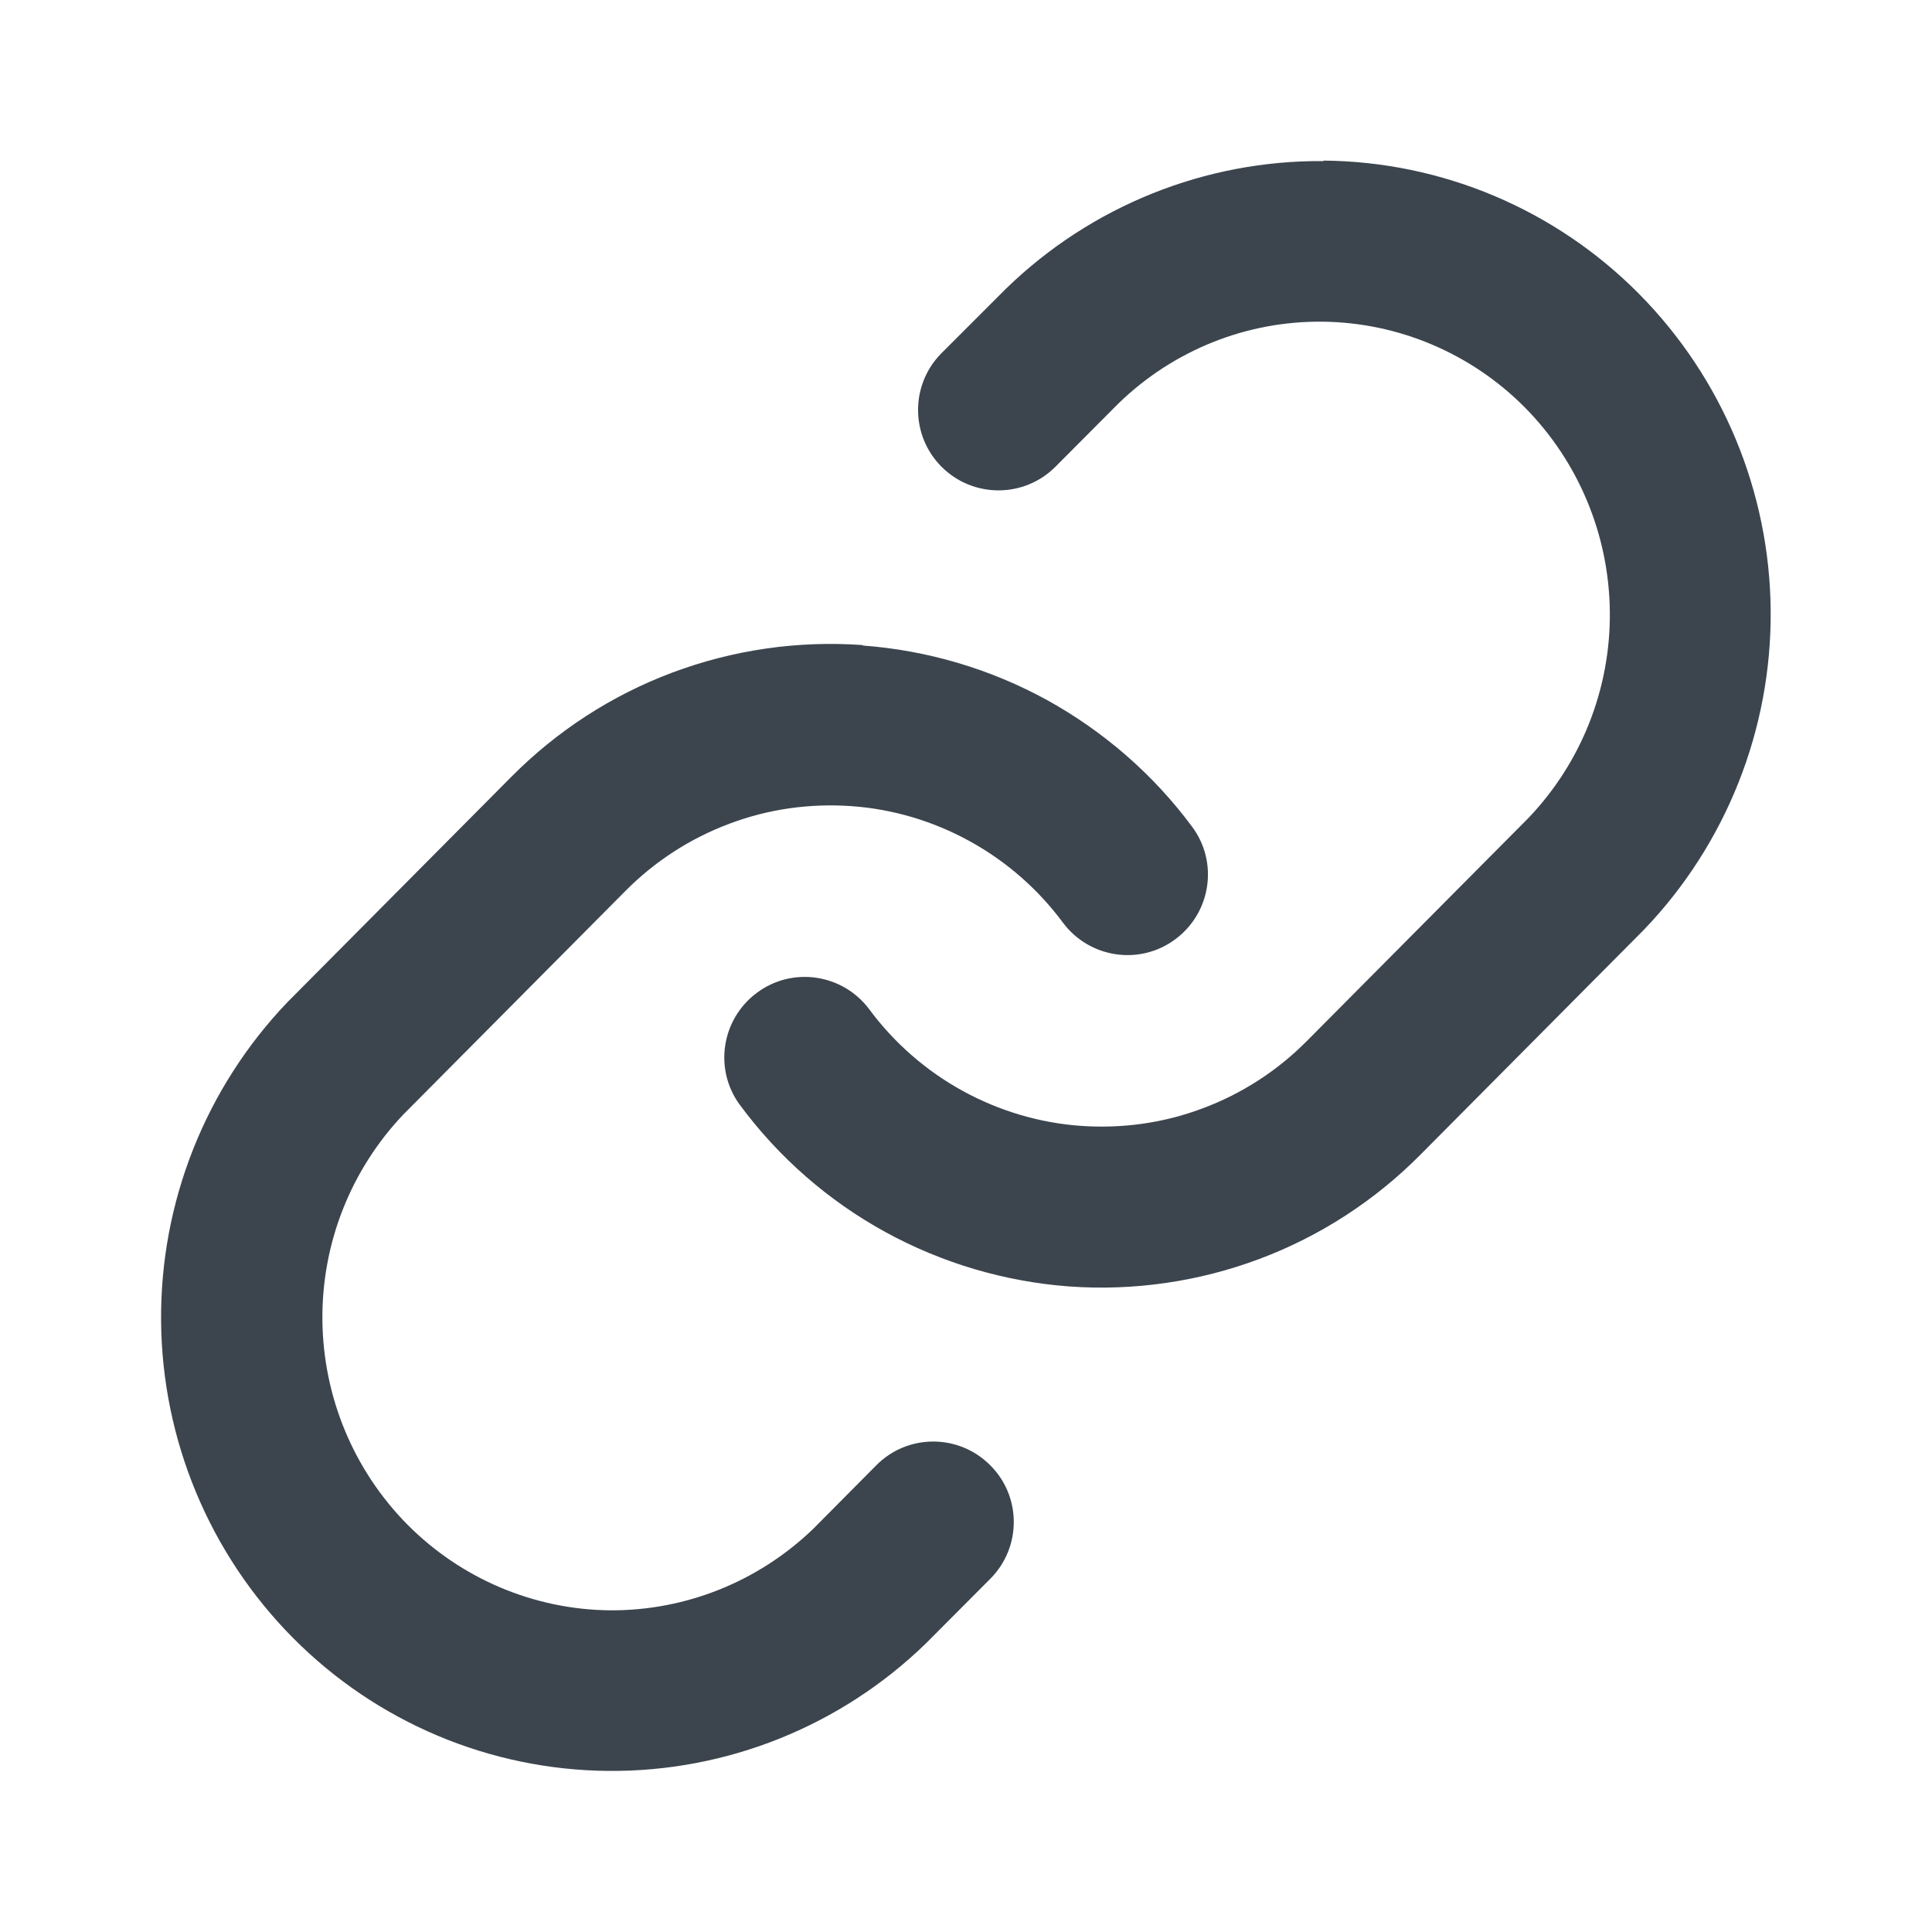
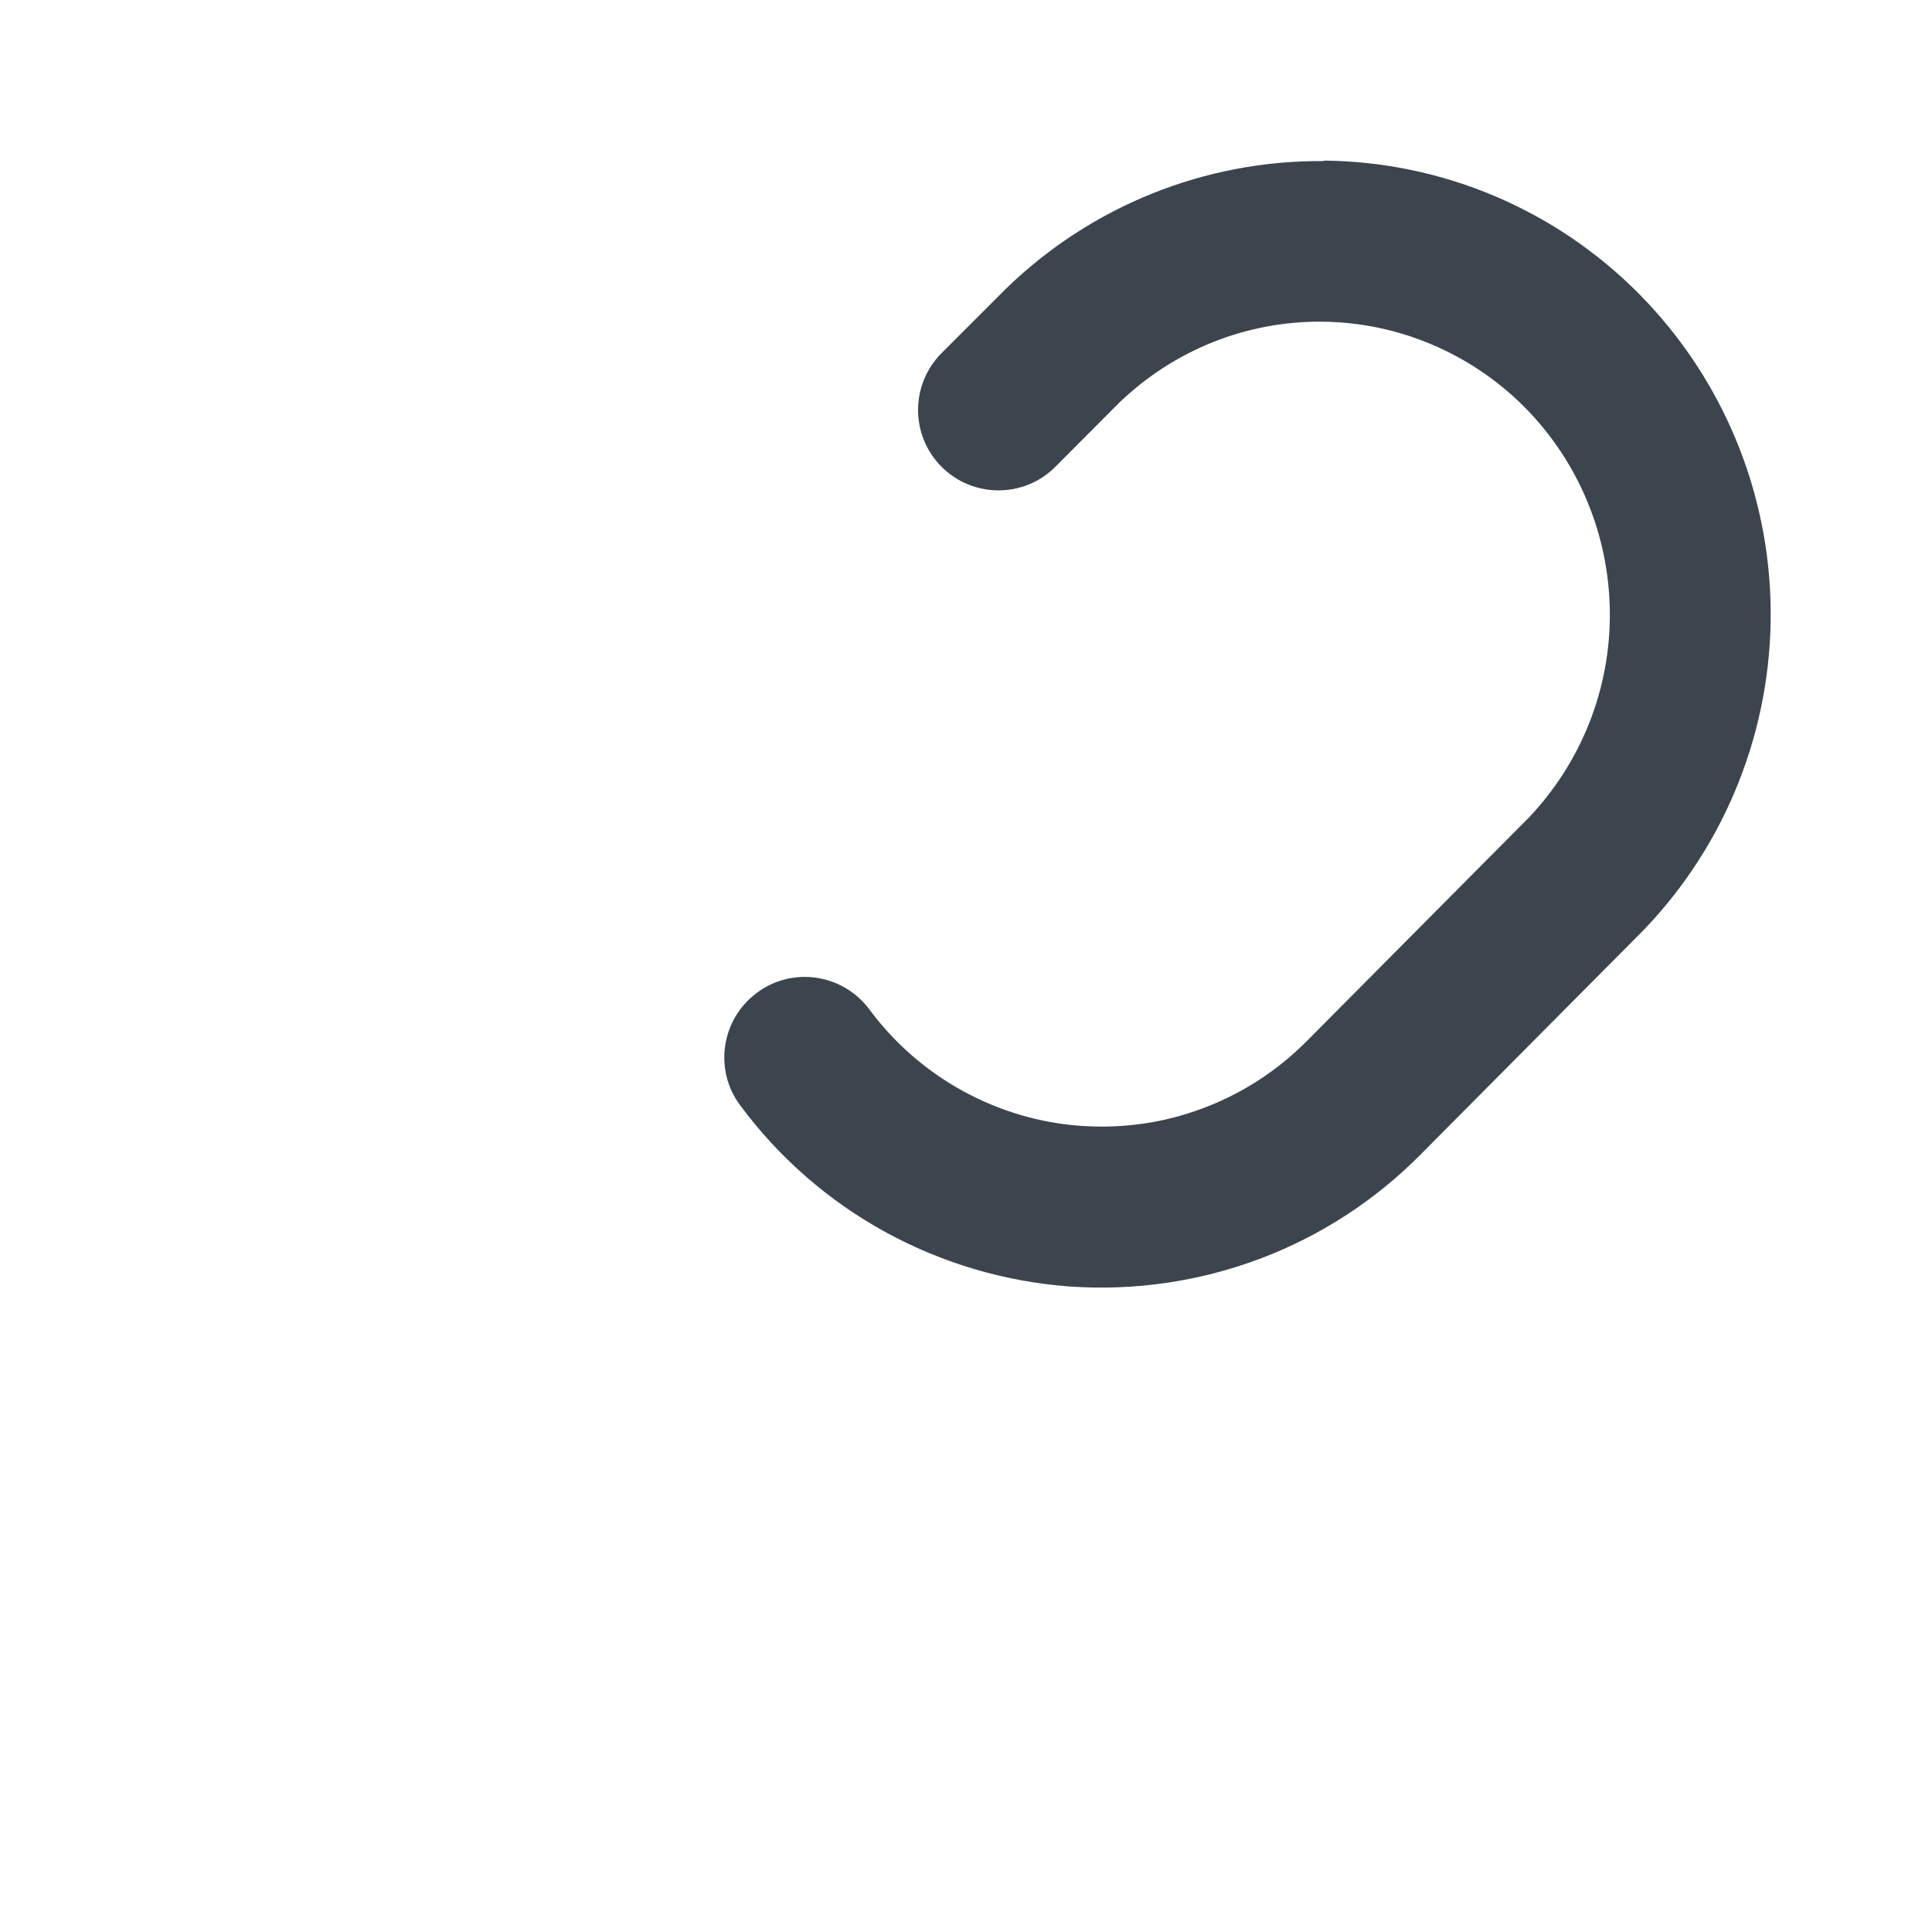
<svg xmlns="http://www.w3.org/2000/svg" version="1.1" viewBox="0 0 800 800">
  <defs>
    <style>
      .cls-1 {
        fill: #3c454e;
      }
    </style>
  </defs>
  <g>
    <g id="Livello_1">
      <path class="cls-1" d="M548.1,66.7c-49.1-.4-96.3,18.6-131.5,52.8l-.3.3-26.4,26.4c-13,13-13,34.1,0,47.1,13,13,34.1,13,47.1,0l26.2-26.3c22.7-22,52.9-34.1,84.3-33.8,31.4.3,61.5,13,83.8,35.4,22.3,22.5,35,52.9,35.3,84.8.3,31.8-11.8,62.3-33.6,85.2l-91.9,92.5c-12.2,12.3-26.9,21.8-43,27.8-16.1,6.1-33.3,8.5-50.5,7.3-17.1-1.2-33.9-6.2-49-14.5-15.1-8.3-28.3-19.8-38.6-33.7-11-14.8-31.9-17.9-46.6-6.9-14.8,11-17.9,31.9-6.9,46.6,16,21.6,36.5,39.5,60,52.4,23.5,12.9,49.5,20.6,76.3,22.6,26.8,1.9,53.6-2,78.7-11.4,25.1-9.4,47.9-24.2,66.8-43.3l92.1-92.7.4-.4c34-35.5,52.8-82.9,52.4-132.1-.4-49.2-20-96.3-54.6-131.2-34.6-34.9-81.5-54.7-130.6-55.1Z" />
-       <path class="cls-1" d="M357.1,267.1c-26.8-1.9-53.6,2-78.7,11.4-25.1,9.4-47.9,24.2-66.8,43.3l-92.1,92.7-.4.4c-34,35.5-52.8,82.9-52.4,132.1.4,49.2,20,96.3,54.6,131.2,34.6,34.9,81.5,54.7,130.6,55.1,49.1.4,96.3-18.6,131.5-52.8l.4-.4,26.3-26.4c13-13.1,12.9-34.2-.2-47.1-13.1-13-34.2-12.9-47.1.2l-26,26.2c-22.7,21.9-52.9,34-84.2,33.8-31.4-.3-61.5-13-83.8-35.4-22.3-22.5-35-52.9-35.3-84.8-.3-31.8,11.8-62.3,33.6-85.2l91.9-92.5c12.2-12.3,26.9-21.8,43-27.8,16.1-6.1,33.3-8.5,50.5-7.3,17.2,1.2,33.9,6.2,49,14.5,15.1,8.3,28.3,19.8,38.6,33.7,11,14.8,31.9,17.9,46.6,6.9,14.8-11,17.9-31.9,6.9-46.6-16-21.6-36.5-39.4-60-52.4-23.5-12.9-49.5-20.6-76.3-22.6Z" />
    </g>
  </g>
</svg>